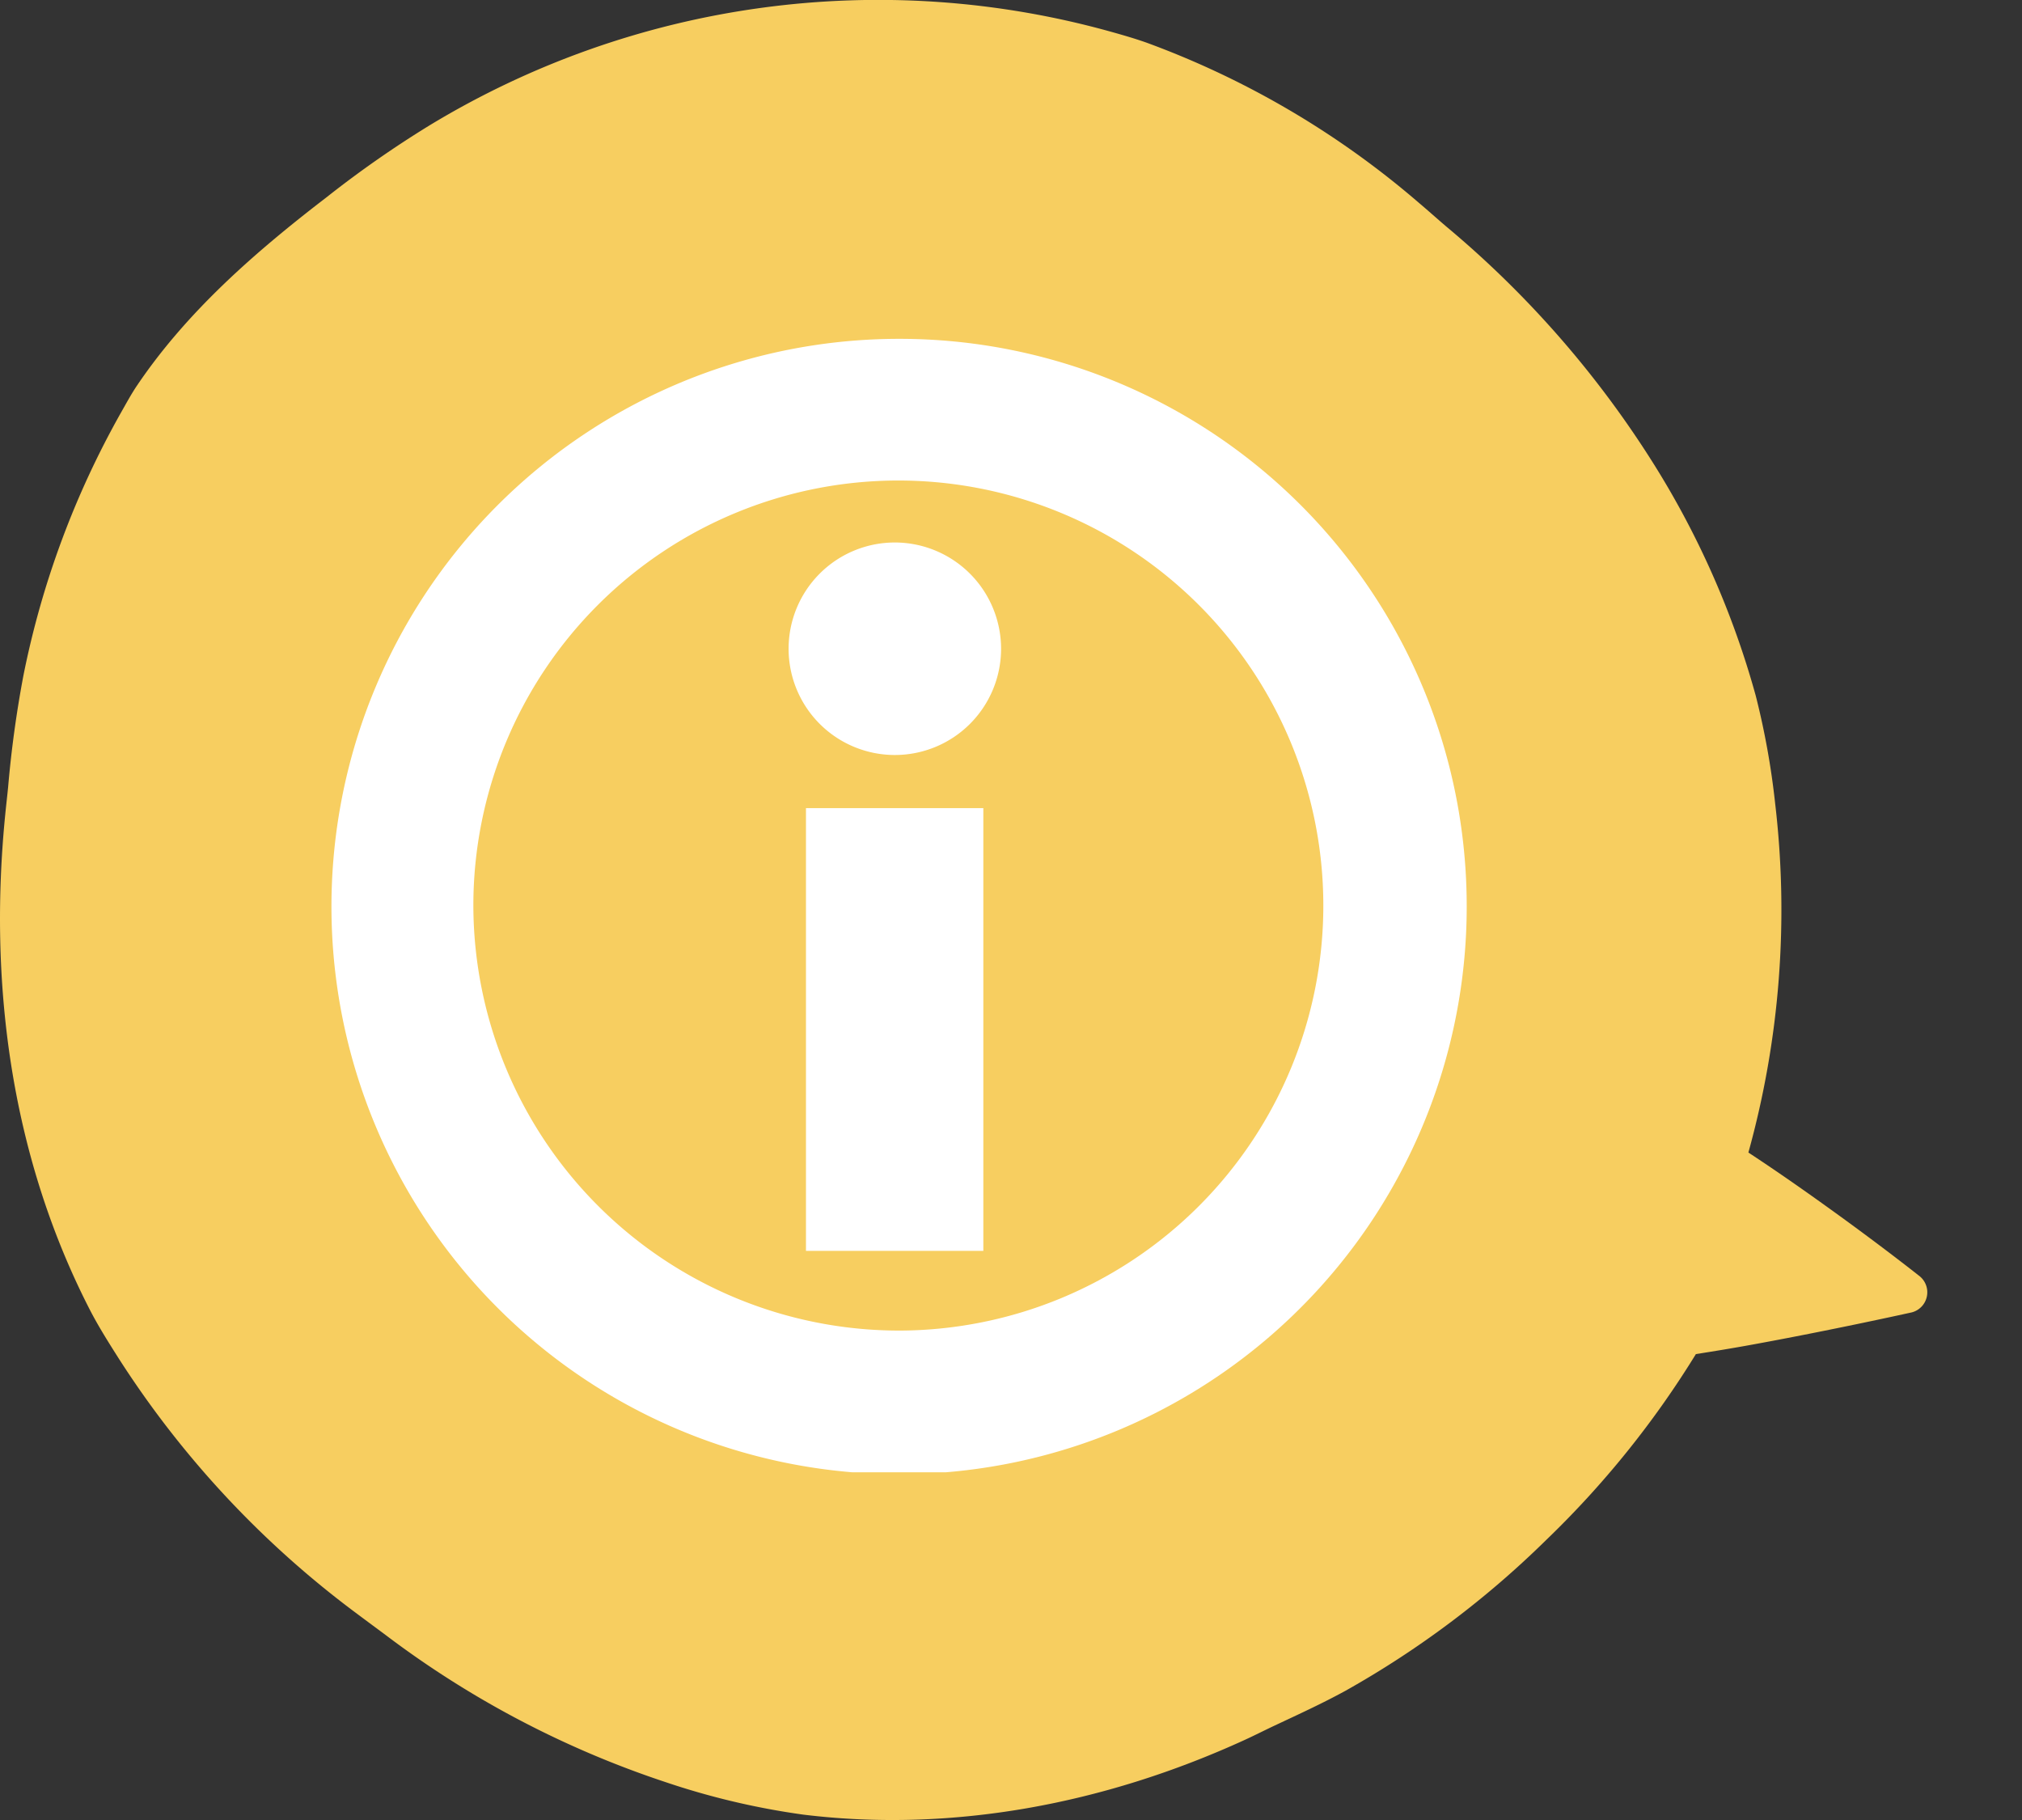
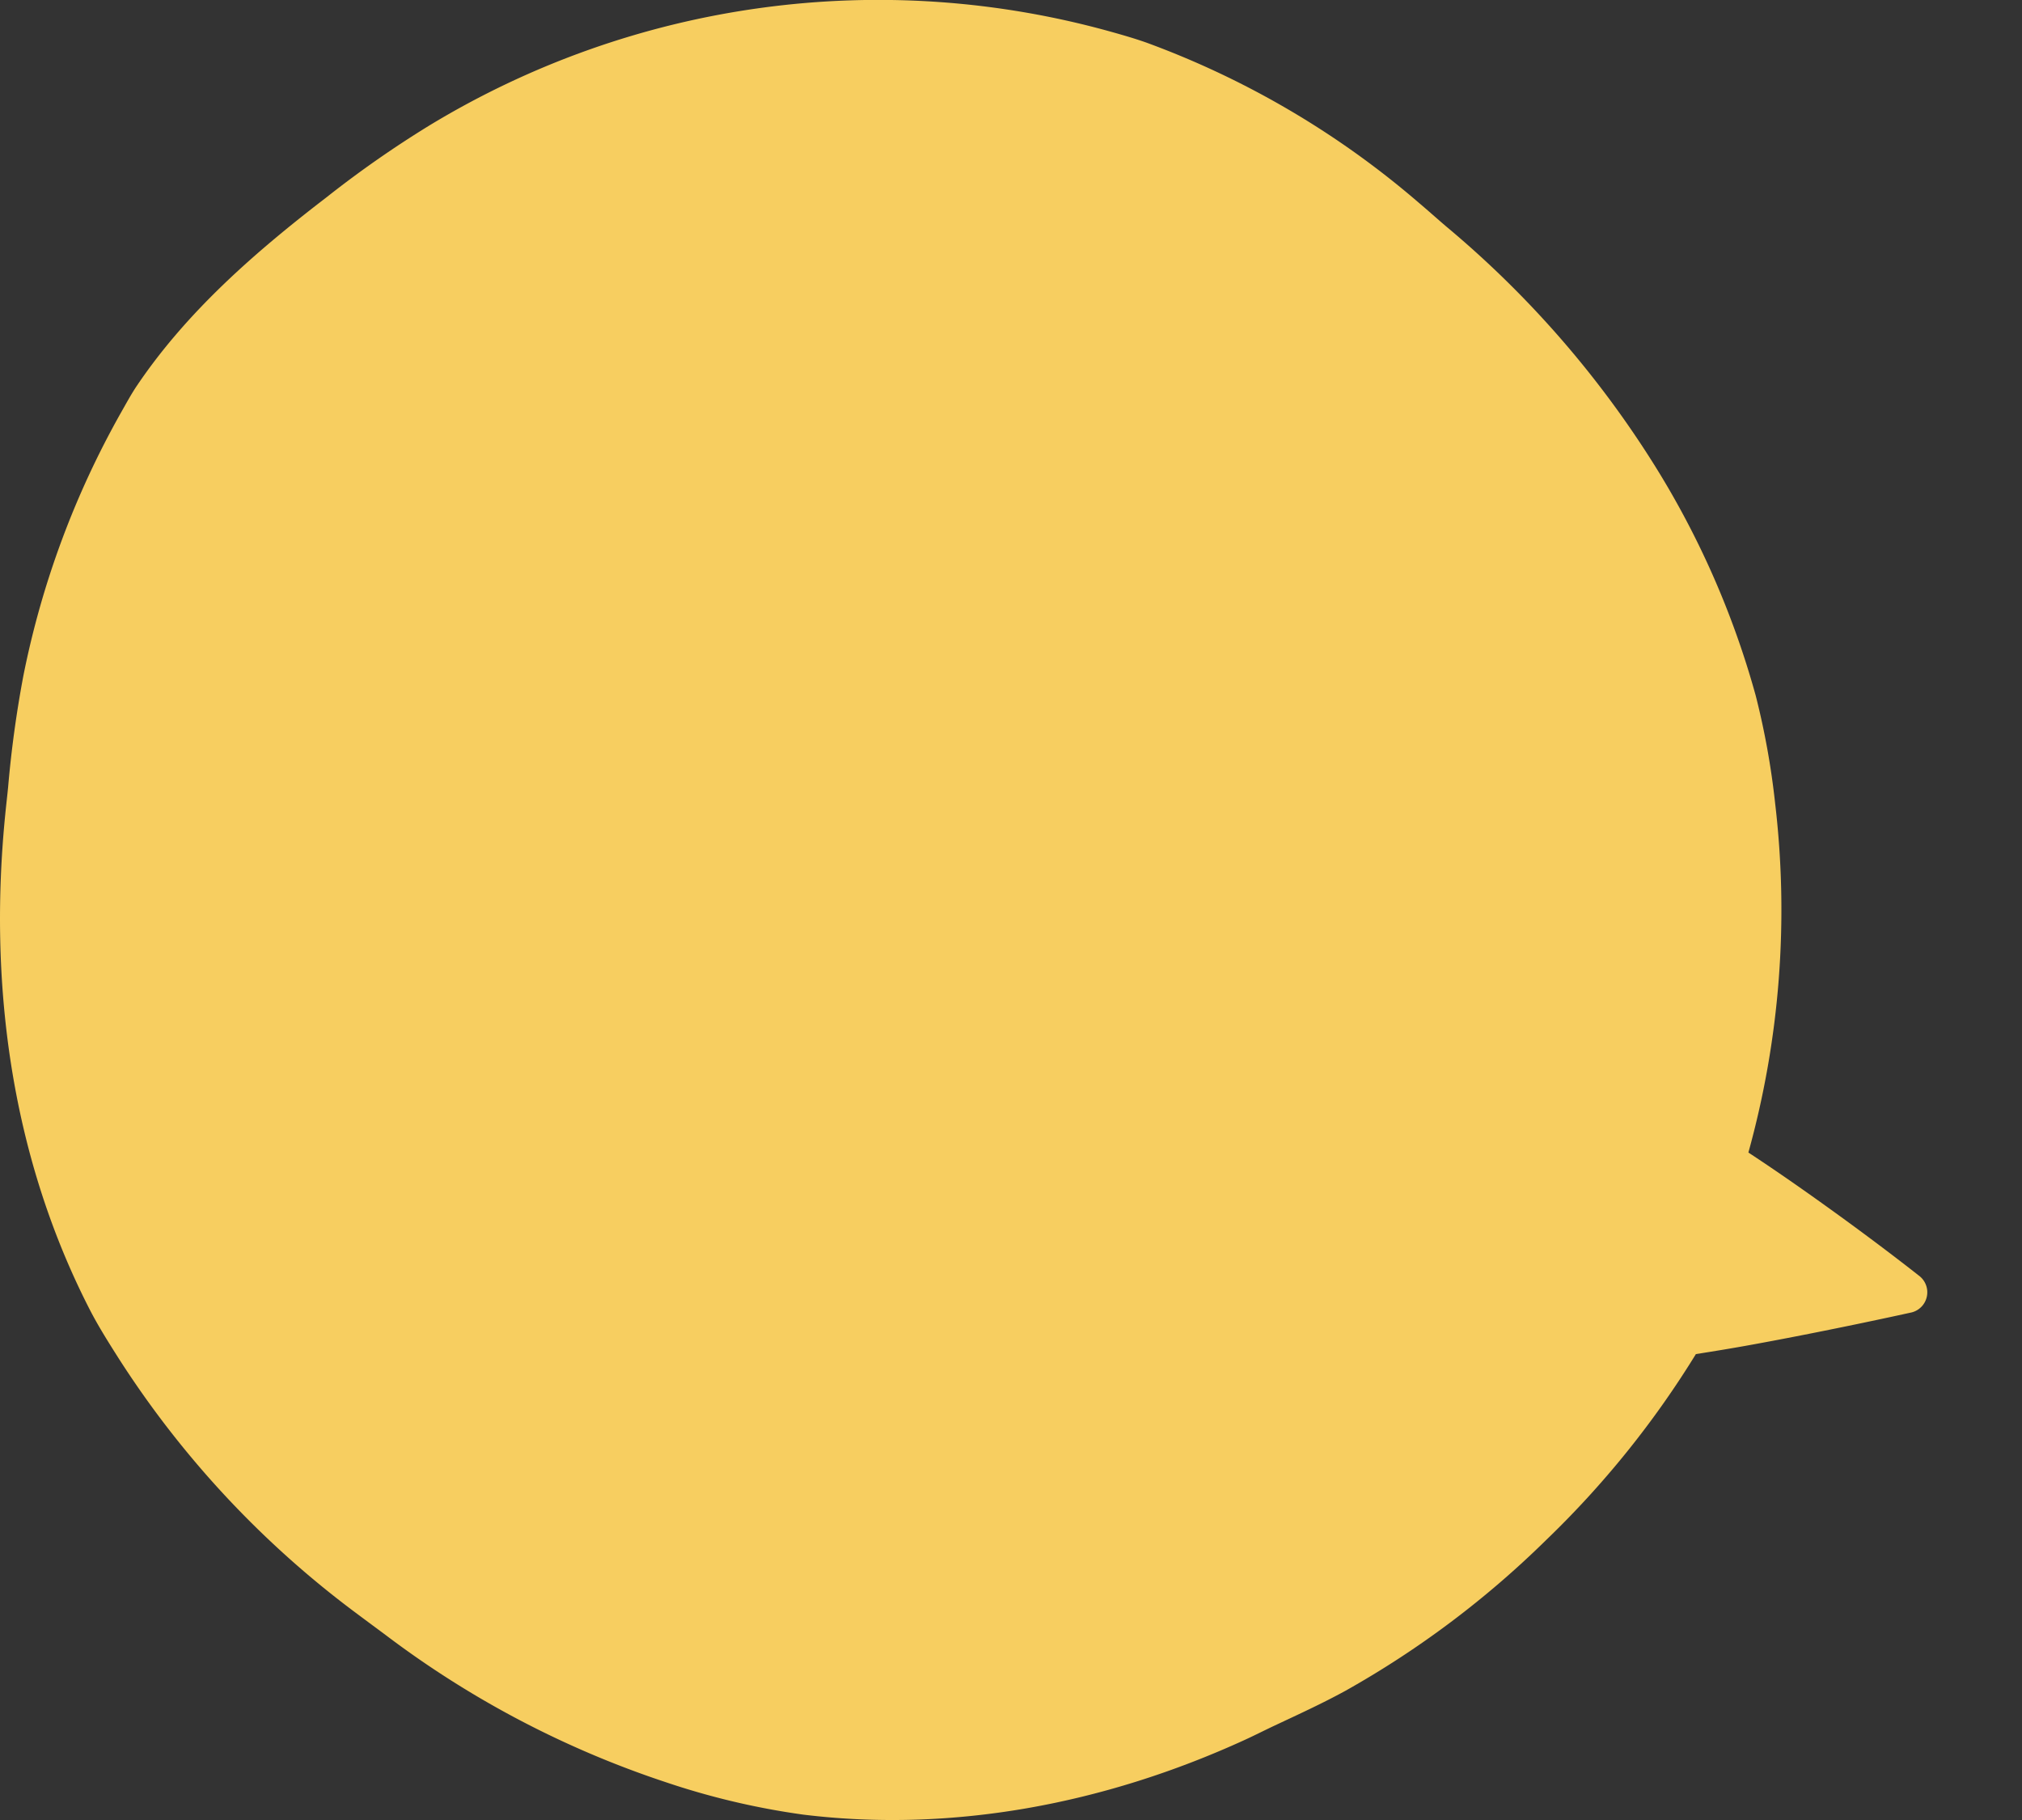
<svg xmlns="http://www.w3.org/2000/svg" id="グループ_67" data-name="グループ 67" width="250" height="225" viewBox="0 0 250 225">
  <rect x="0" y="0" width="250" height="225" fill="#333333" stroke="none" />
  <defs>
    <clipPath id="clip-path">
      <rect id="長方形_89" data-name="長方形 89" width="250" height="225" fill="none" />
    </clipPath>
    <clipPath id="clip-path-2">
      <rect id="長方形_109" data-name="長方形 109" width="140.504" height="140.26" fill="none" />
    </clipPath>
  </defs>
  <g id="グループ_42" data-name="グループ 42" clip-path="url(#clip-path)">
    <path id="パス_74" data-name="パス 74" d="M209.678,167.4c2.184-.342,4.493-.719,6.8-1.14,9.853-1.788,19.685-3.971,19.685-3.971a2.566,2.566,0,0,0,1.226-4.48s-4.467-3.556-11.012-8.267c-3.035-2.186-6.507-4.629-10.207-7.06a112.333,112.333,0,0,0,3.308-43.159A95.841,95.841,0,0,0,217.077,86a107.929,107.929,0,0,0-12.689-28.765,124.324,124.324,0,0,0-25.633-29.282c-1.1-.941-2.175-1.908-3.275-2.837A109.069,109.069,0,0,0,141.741,5.266c-1.385-.488-2.8-.9-4.206-1.294A107.03,107.03,0,0,0,53.121,15.49a131.759,131.759,0,0,0-12.815,8.95c-8.928,6.849-17.288,14.2-23.388,23.254-.688,1.023-1.276,2.11-1.885,3.182A109.919,109.919,0,0,0,2.891,83.531,137.868,137.868,0,0,0,1.006,97.268c-.111,1.145-.249,2.291-.36,3.439-2.011,20.262.465,41.678,10.412,61.118,1.06,2.072,2.31,4.05,3.574,6.043a119.7,119.7,0,0,0,29.573,31.681c1.159.868,2.321,1.724,3.477,2.583A119.729,119.729,0,0,0,82.22,220.293a92.949,92.949,0,0,0,17.095,4.041c18.33,2.244,37.157-1.262,54.571-9.231,1.259-.576,2.491-1.207,3.753-1.8,2.9-1.362,5.846-2.709,8.711-4.278a117.069,117.069,0,0,0,24.819-18.643A116.624,116.624,0,0,0,209.678,167.4" transform="translate(0.001 0.001)" fill="#f7ce60" fill-rule="evenodd" />
    <g id="グループ_75" data-name="グループ 75" transform="translate(40.98 41.75)">
      <g id="グループ_74" data-name="グループ 74" clip-path="url(#clip-path-2)">
-         <path id="パス_112" data-name="パス 112" d="M140.365,70.06A70.182,70.182,0,1,1,70.182,0a70.119,70.119,0,0,1,70.182,70.06M70.182,122.606A52.545,52.545,0,1,0,17.546,70.06a52.651,52.651,0,0,0,52.637,52.545M80.6,58.019H58.668v54.734H80.6ZM69.635,25.177A13.136,13.136,0,1,0,82.794,38.314,13.148,13.148,0,0,0,69.635,25.177" transform="translate(0 0.139)" fill="#fff" />
-       </g>
+         </g>
    </g>
  </g>
</svg>